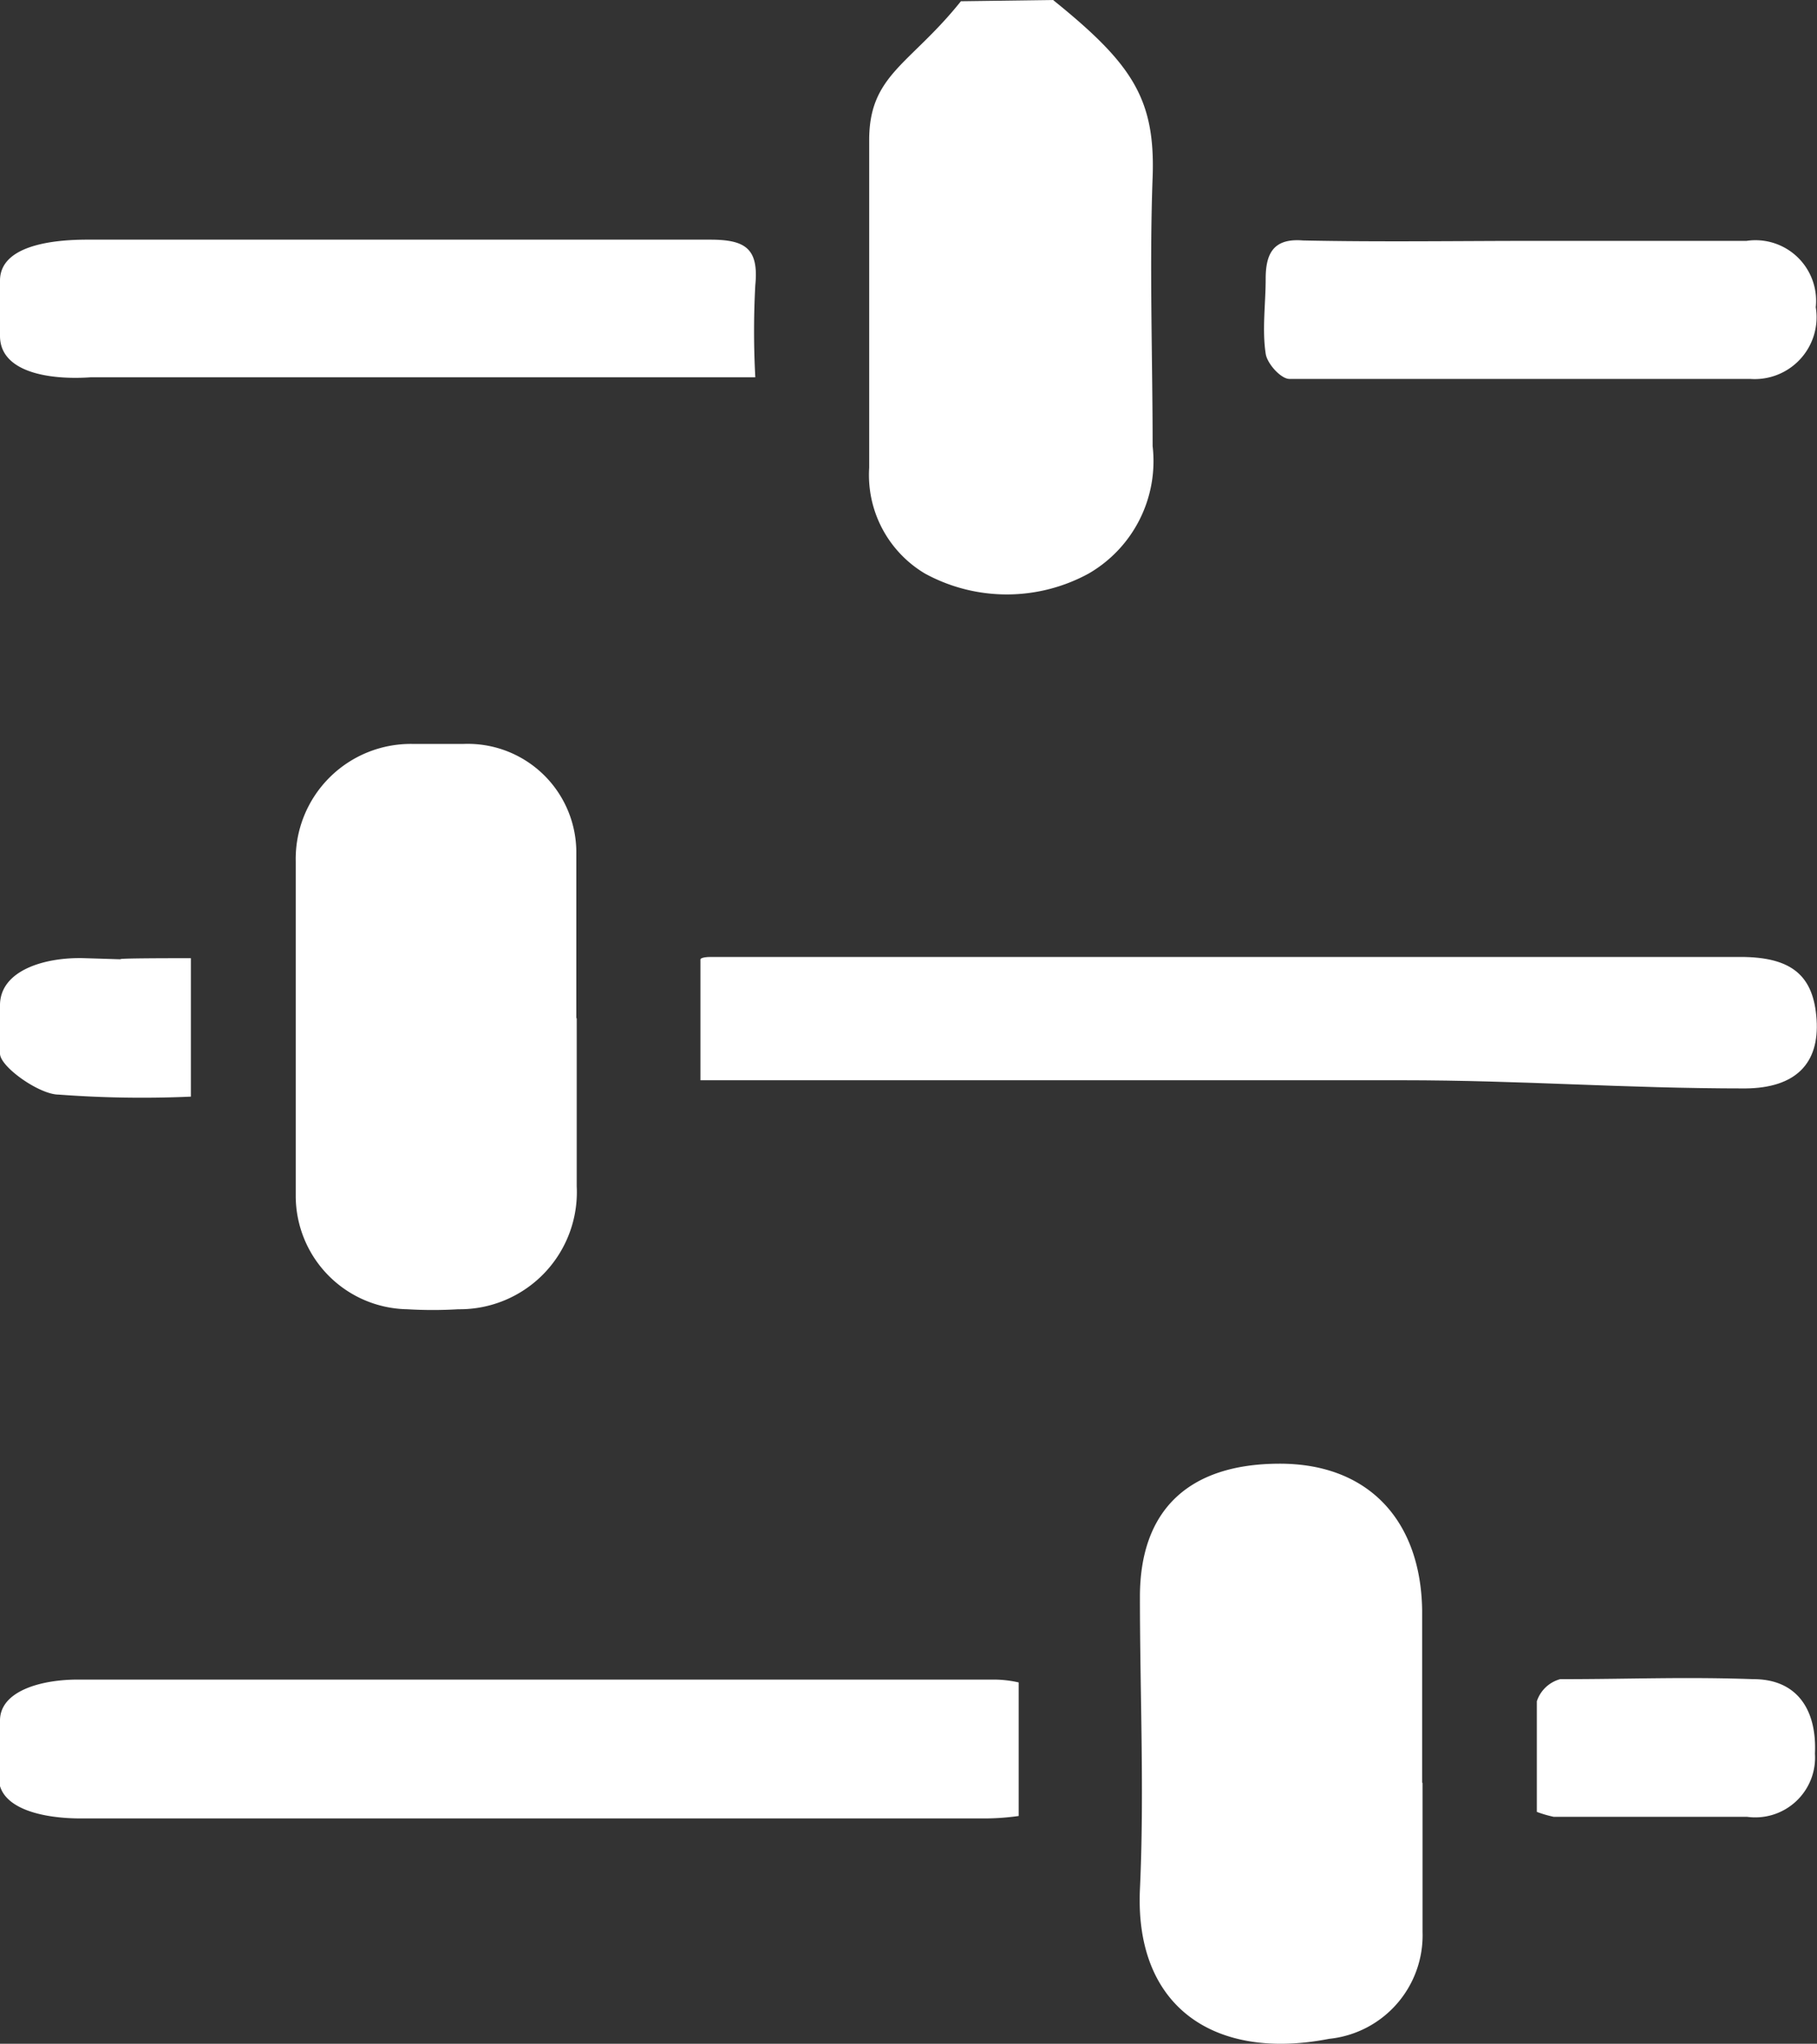
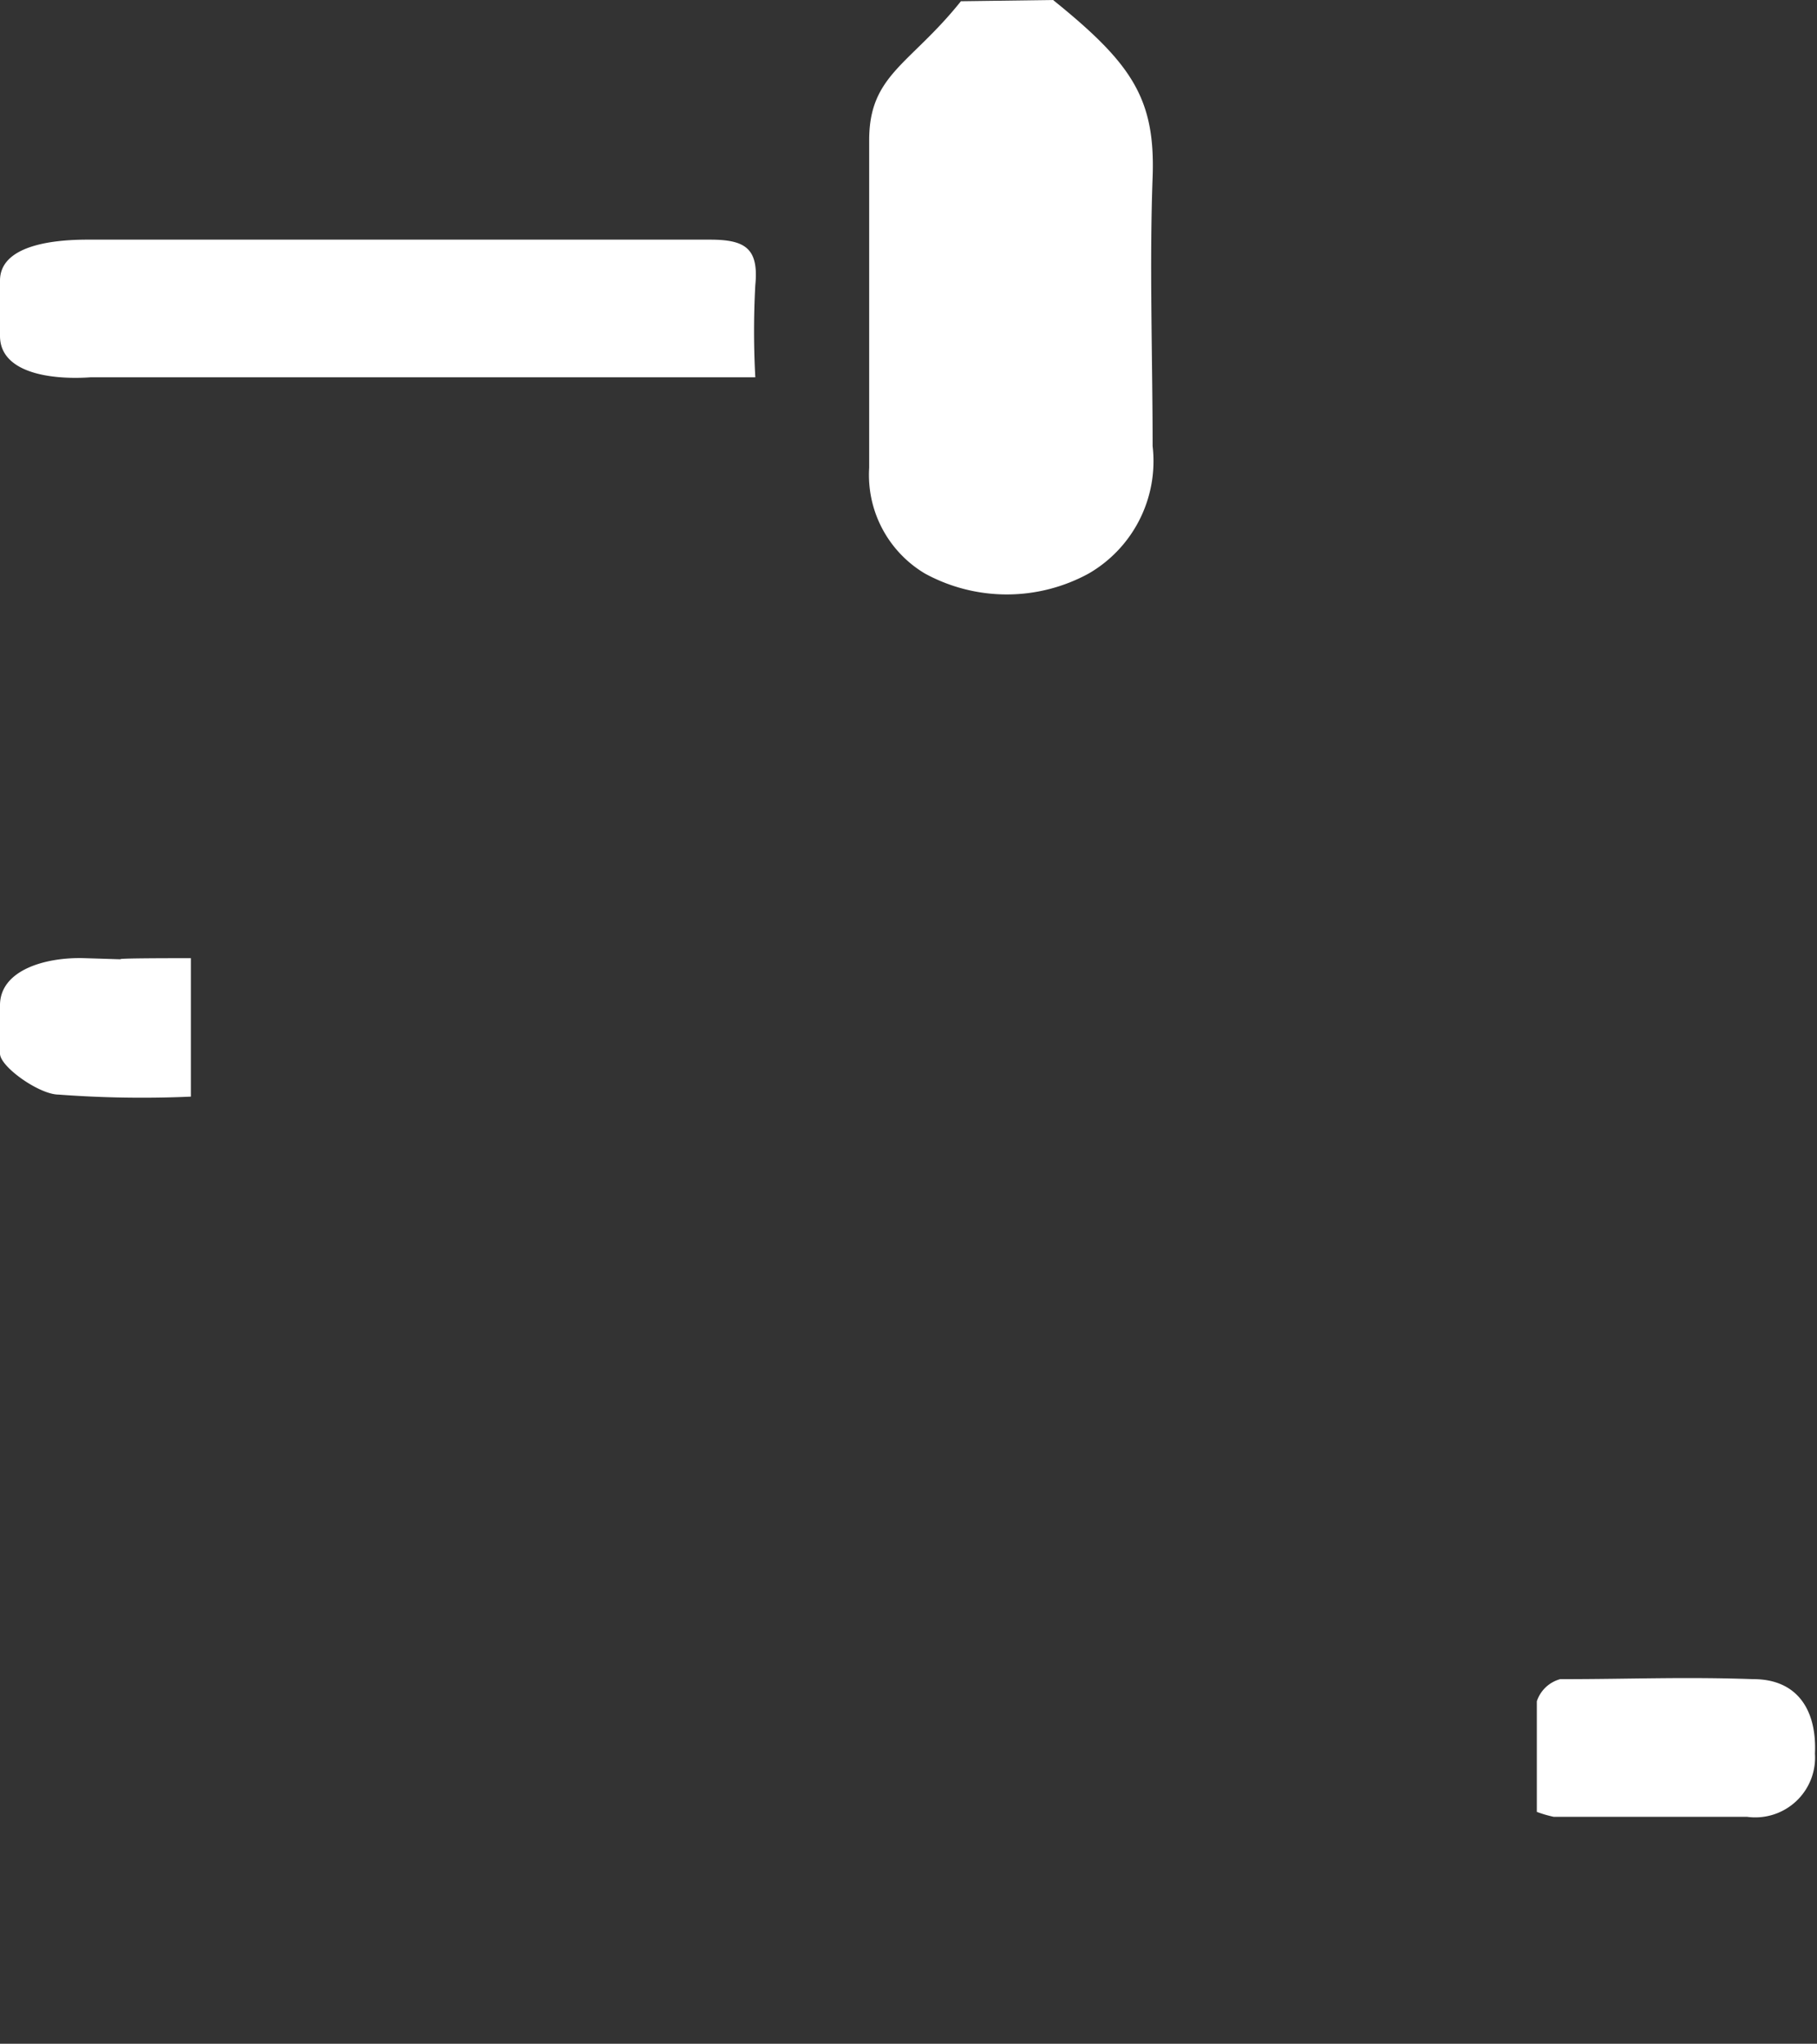
<svg xmlns="http://www.w3.org/2000/svg" width="44.36" height="49.89" viewBox="0 0 44.36 49.89">
  <rect x="0" y="0" width="44.36" height="49.89" fill="#333333" stroke="none" />
  <defs>
    <style>.cls-1{fill:#fff;}</style>
  </defs>
  <title>ico_cond_w</title>
  <g id="レイヤー_2" data-name="レイヤー 2">
    <g id="レイヤー_1-2" data-name="レイヤー 1">
-       <path class="cls-1" d="M0,42C0,41.28,1,41,1.9,41c8.87,0,13.48,0,22.35,0a2.73,2.73,0,0,1,.62.07v3.26a6,6,0,0,1-.9.06c-8.74,0-13.23,0-22,0-.91,0-2-.23-2-1Z" />
      <path class="cls-1" d="M25.71,0c1.92,1.55,2.5,2.4,2.43,4.33-.08,2.14,0,4.42,0,6.56A3.17,3.17,0,0,1,26.58,14a4.17,4.17,0,0,1-4,0,2.8,2.8,0,0,1-1.36-2.58c0-2.59,0-5.43,0-8,0-1.6,1-1.84,2.24-3.39Z" />
      <path class="cls-1" d="M0,6.85c0-.83,1.2-1,2.13-1,6.46,0,8.74,0,15.2,0,.85,0,1.2.2,1.11,1.11a20.82,20.82,0,0,0,0,2.25c-.42,0-.74,0-1.05,0-6.46,0-8.71,0-15.17,0C1.23,9.28,0,9.1,0,8.2Z" />
      <path class="cls-1" d="M0,24.54c0-.86,1.11-1.18,2.06-1.15,2,.06-.51,0,2.6,0v3.38a27.12,27.12,0,0,1-3.23-.05c-.47,0-1.43-.68-1.43-1Z" />
-       <path class="cls-1" d="M17.1,26.42v-3s0-.06.26-.06H42.49c1.26,0,1.79.46,1.86,1.53s-.51,1.67-1.74,1.68c-3,0-5.41-.2-8.39-.2H17.1Z" />
-       <path class="cls-1" d="M34.73,43.52s0,2.3,0,3.64a2.54,2.54,0,0,1-2.28,2.61c-2.76.54-4.75-.74-4.62-3.65.11-2.36,0-4.78,0-7.14,0-2.12,1.19-3.24,3.39-3.25s3.47,1.4,3.5,3.58c0,1.28,0,2.65,0,4.21Z" />
-       <path class="cls-1" d="M14.08,24.87c0,1.55,0,2.78,0,4.09a2.86,2.86,0,0,1-2.89,3,10.38,10.38,0,0,1-1.25,0,2.77,2.77,0,0,1-2.72-2.77c0-2.73,0-5.44,0-8.16a2.81,2.81,0,0,1,2.85-2.87c.41,0,.83,0,1.25,0a2.65,2.65,0,0,1,2.75,2.61c0,1.4,0,2.51,0,4.07Z" />
-       <path class="cls-1" d="M37.53,5.88c1.89,0,3.22,0,5.11,0A1.48,1.48,0,0,1,44.33,7.5a1.51,1.51,0,0,1-1.6,1.75c-3.93,0-7.31,0-11.25,0-.21,0-.55-.38-.58-.62-.09-.59,0-1.21,0-1.82s.18-1,.91-.94C33.69,5.91,35.61,5.88,37.53,5.88Z" />
      <path class="cls-1" d="M37.52,44.23c0-.93,0-1.82,0-2.7a.83.83,0,0,1,.57-.54c1.76,0,3-.06,4.72,0,1.05,0,1.55.73,1.5,1.82a1.46,1.46,0,0,1-1.66,1.54c-1.76,0-3,0-4.72,0A2.91,2.91,0,0,1,37.52,44.23Z" />
    </g>
  </g>
</svg>